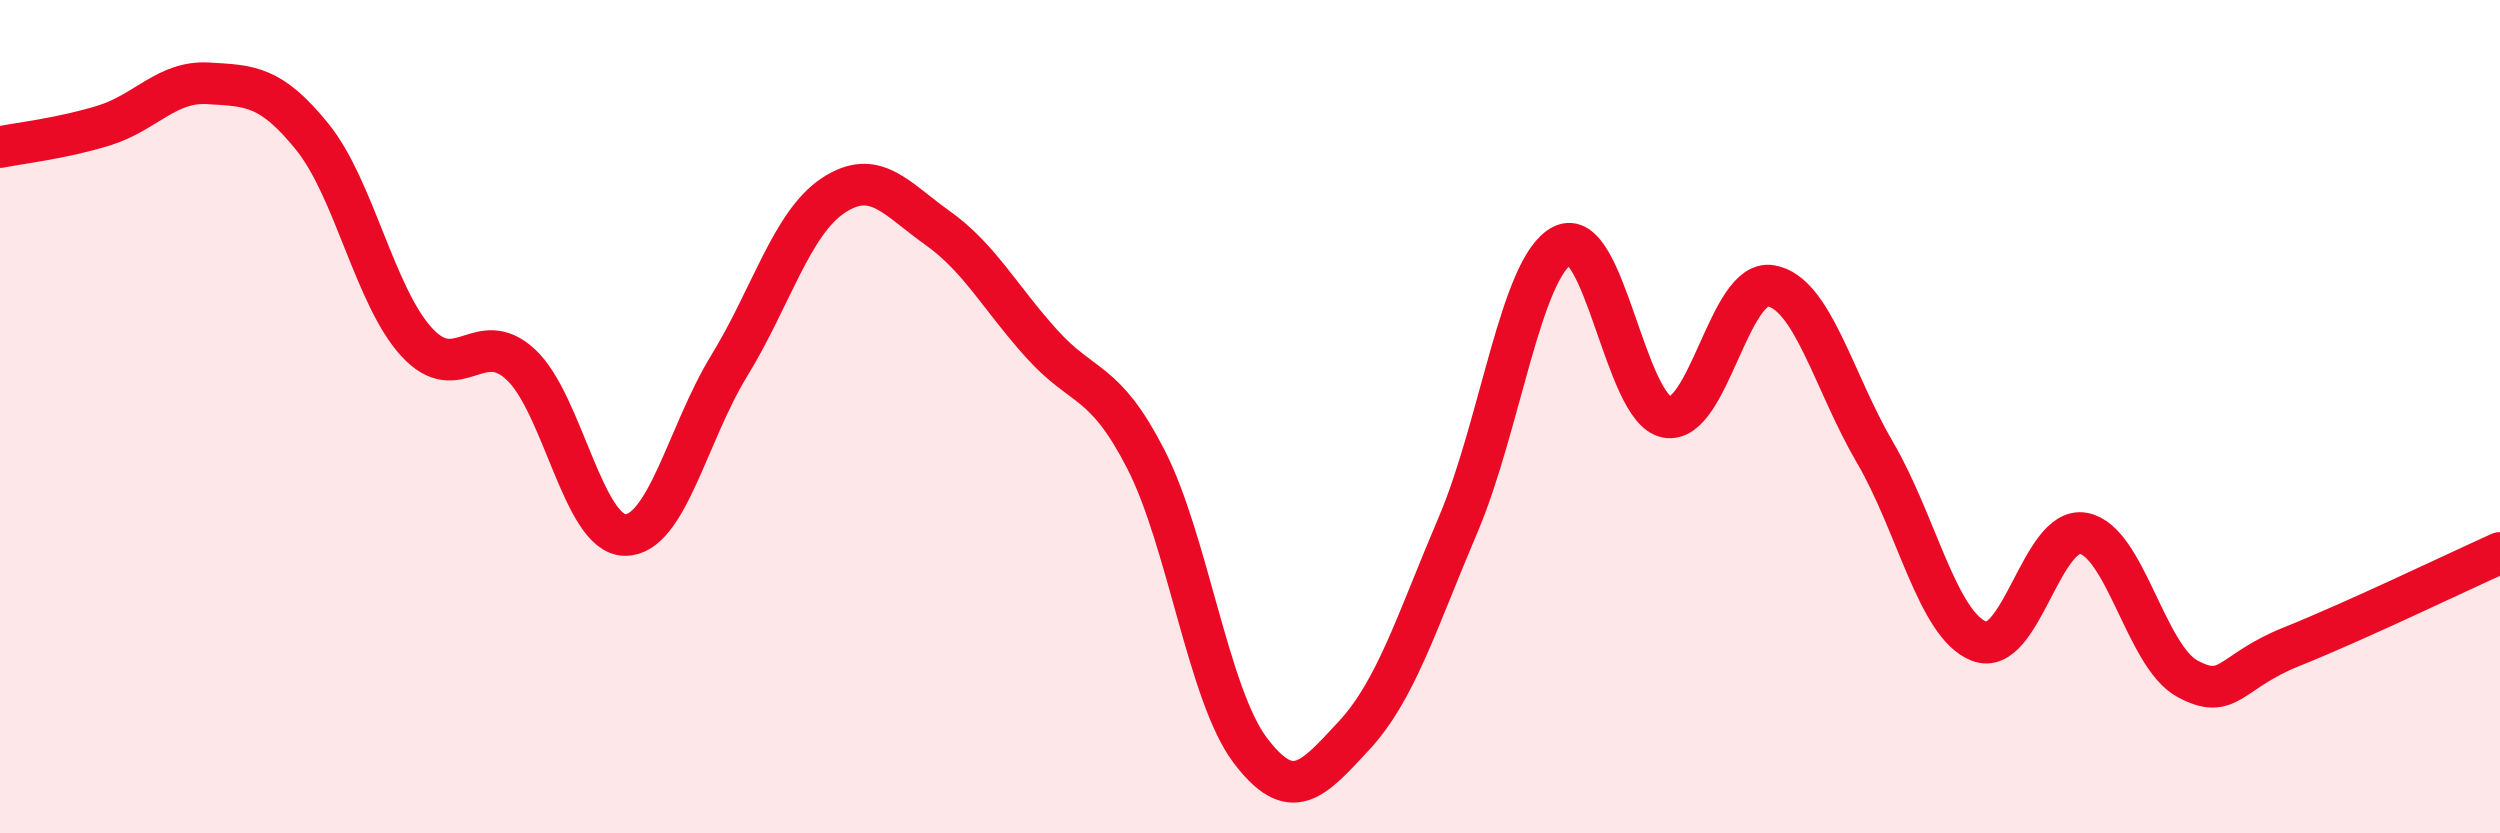
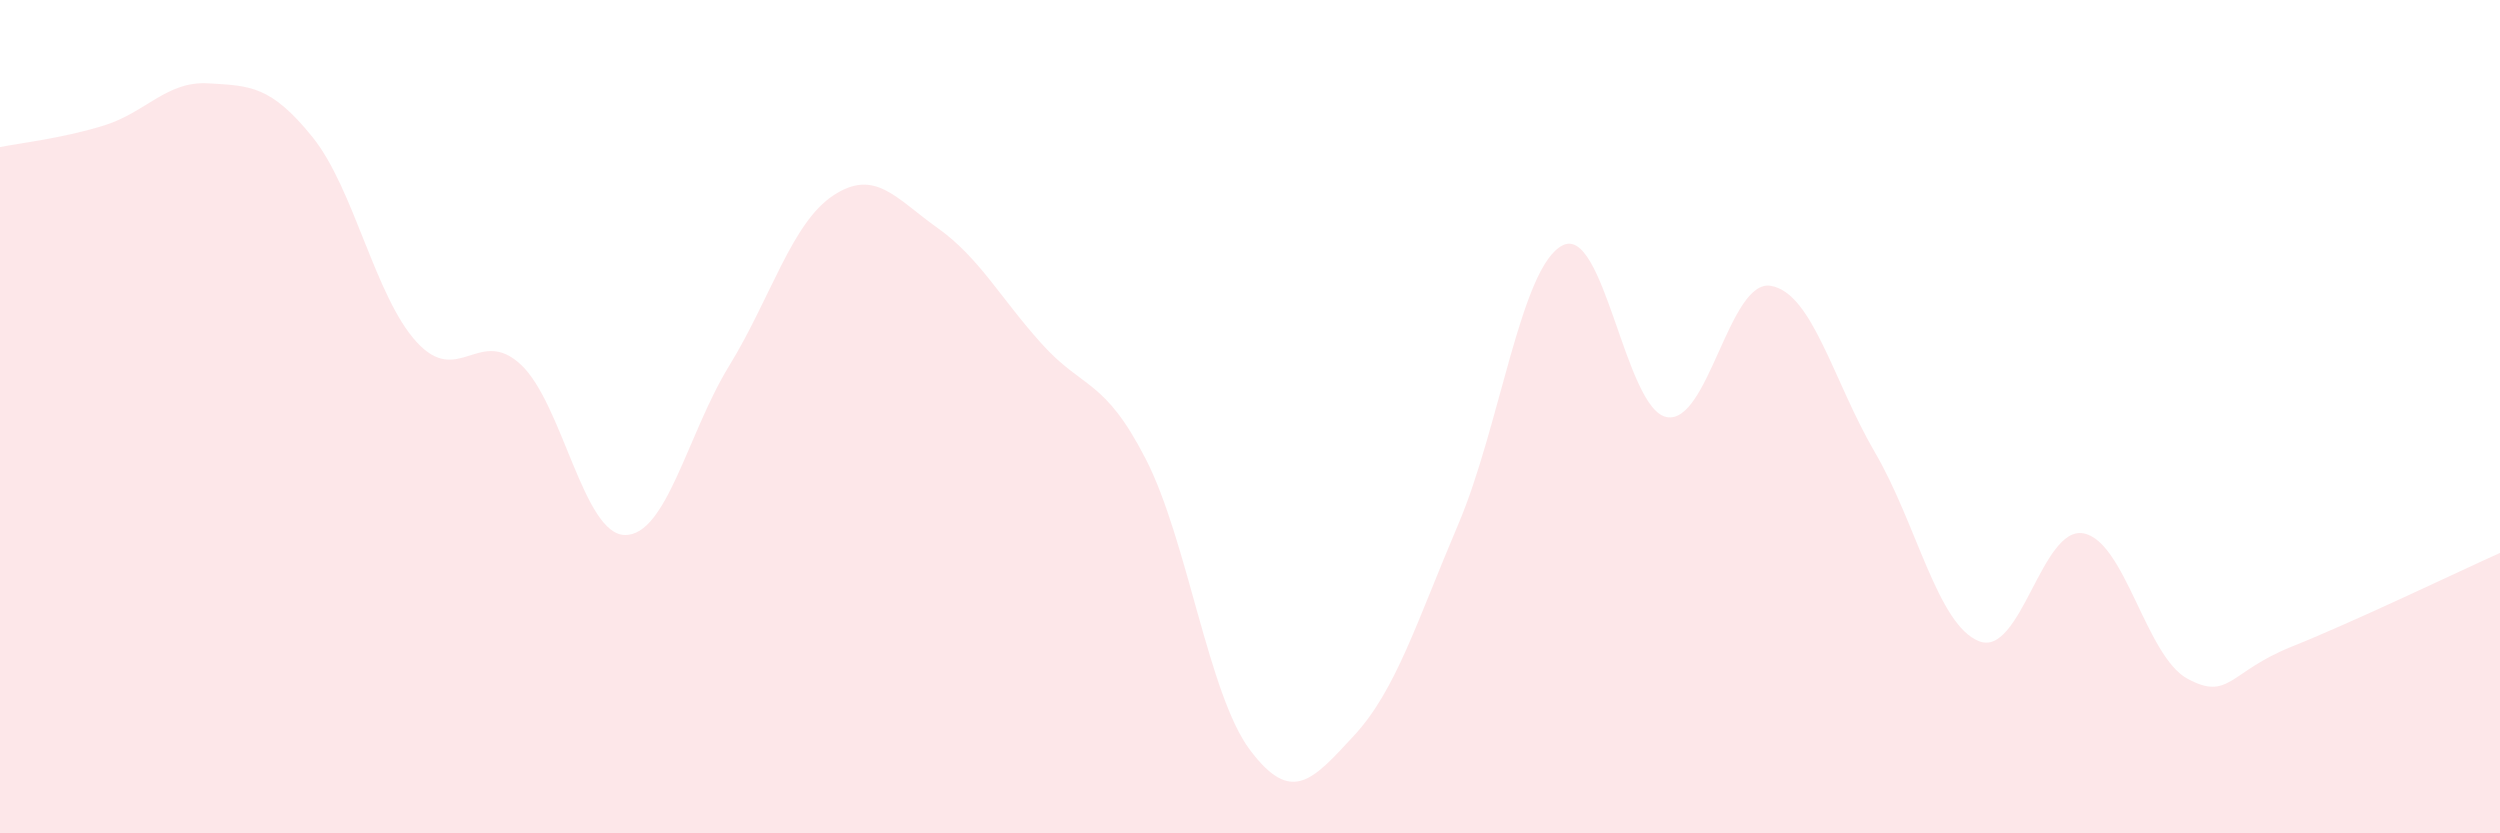
<svg xmlns="http://www.w3.org/2000/svg" width="60" height="20" viewBox="0 0 60 20">
  <path d="M 0,3.53 C 0.5,3.43 1.5,3.32 2.5,3.01 C 3.5,2.7 4,1.94 5,2 C 6,2.06 6.5,2.05 7.5,3.29 C 8.5,4.53 9,7.12 10,8.21 C 11,9.3 11.5,7.82 12.5,8.75 C 13.5,9.68 14,12.83 15,12.84 C 16,12.85 16.5,10.41 17.5,8.78 C 18.5,7.15 19,5.35 20,4.69 C 21,4.03 21.5,4.76 22.5,5.47 C 23.5,6.18 24,7.14 25,8.25 C 26,9.36 26.5,9.07 27.5,11.02 C 28.5,12.97 29,16.67 30,18 C 31,19.33 31.5,18.73 32.5,17.65 C 33.5,16.57 34,14.93 35,12.58 C 36,10.23 36.5,6.4 37.5,5.89 C 38.5,5.38 39,9.82 40,10.01 C 41,10.2 41.5,6.69 42.5,6.86 C 43.5,7.03 44,9.15 45,10.86 C 46,12.57 46.5,15 47.5,15.39 C 48.5,15.78 49,12.62 50,12.8 C 51,12.98 51.5,15.75 52.5,16.29 C 53.5,16.83 53.5,16.12 55,15.52 C 56.5,14.92 59,13.72 60,13.27L60 20L0 20Z" fill="#EB0A25" opacity="0.1" stroke-linecap="round" stroke-linejoin="round" />
-   <path d="M 0,3.53 C 0.5,3.43 1.5,3.32 2.5,3.01 C 3.5,2.7 4,1.94 5,2 C 6,2.06 6.5,2.05 7.5,3.29 C 8.5,4.53 9,7.12 10,8.21 C 11,9.3 11.5,7.82 12.5,8.75 C 13.5,9.68 14,12.83 15,12.84 C 16,12.85 16.5,10.41 17.5,8.78 C 18.5,7.15 19,5.35 20,4.69 C 21,4.03 21.5,4.76 22.5,5.47 C 23.5,6.18 24,7.14 25,8.25 C 26,9.36 26.5,9.07 27.5,11.02 C 28.5,12.97 29,16.67 30,18 C 31,19.33 31.5,18.73 32.5,17.65 C 33.5,16.57 34,14.93 35,12.58 C 36,10.23 36.5,6.4 37.5,5.89 C 38.5,5.38 39,9.82 40,10.01 C 41,10.2 41.5,6.69 42.5,6.86 C 43.5,7.03 44,9.15 45,10.86 C 46,12.57 46.5,15 47.5,15.39 C 48.5,15.78 49,12.62 50,12.8 C 51,12.98 51.5,15.75 52.5,16.29 C 53.5,16.83 53.5,16.12 55,15.52 C 56.5,14.92 59,13.72 60,13.27" stroke="#EB0A25" stroke-width="1" fill="none" stroke-linecap="round" stroke-linejoin="round" />
</svg>